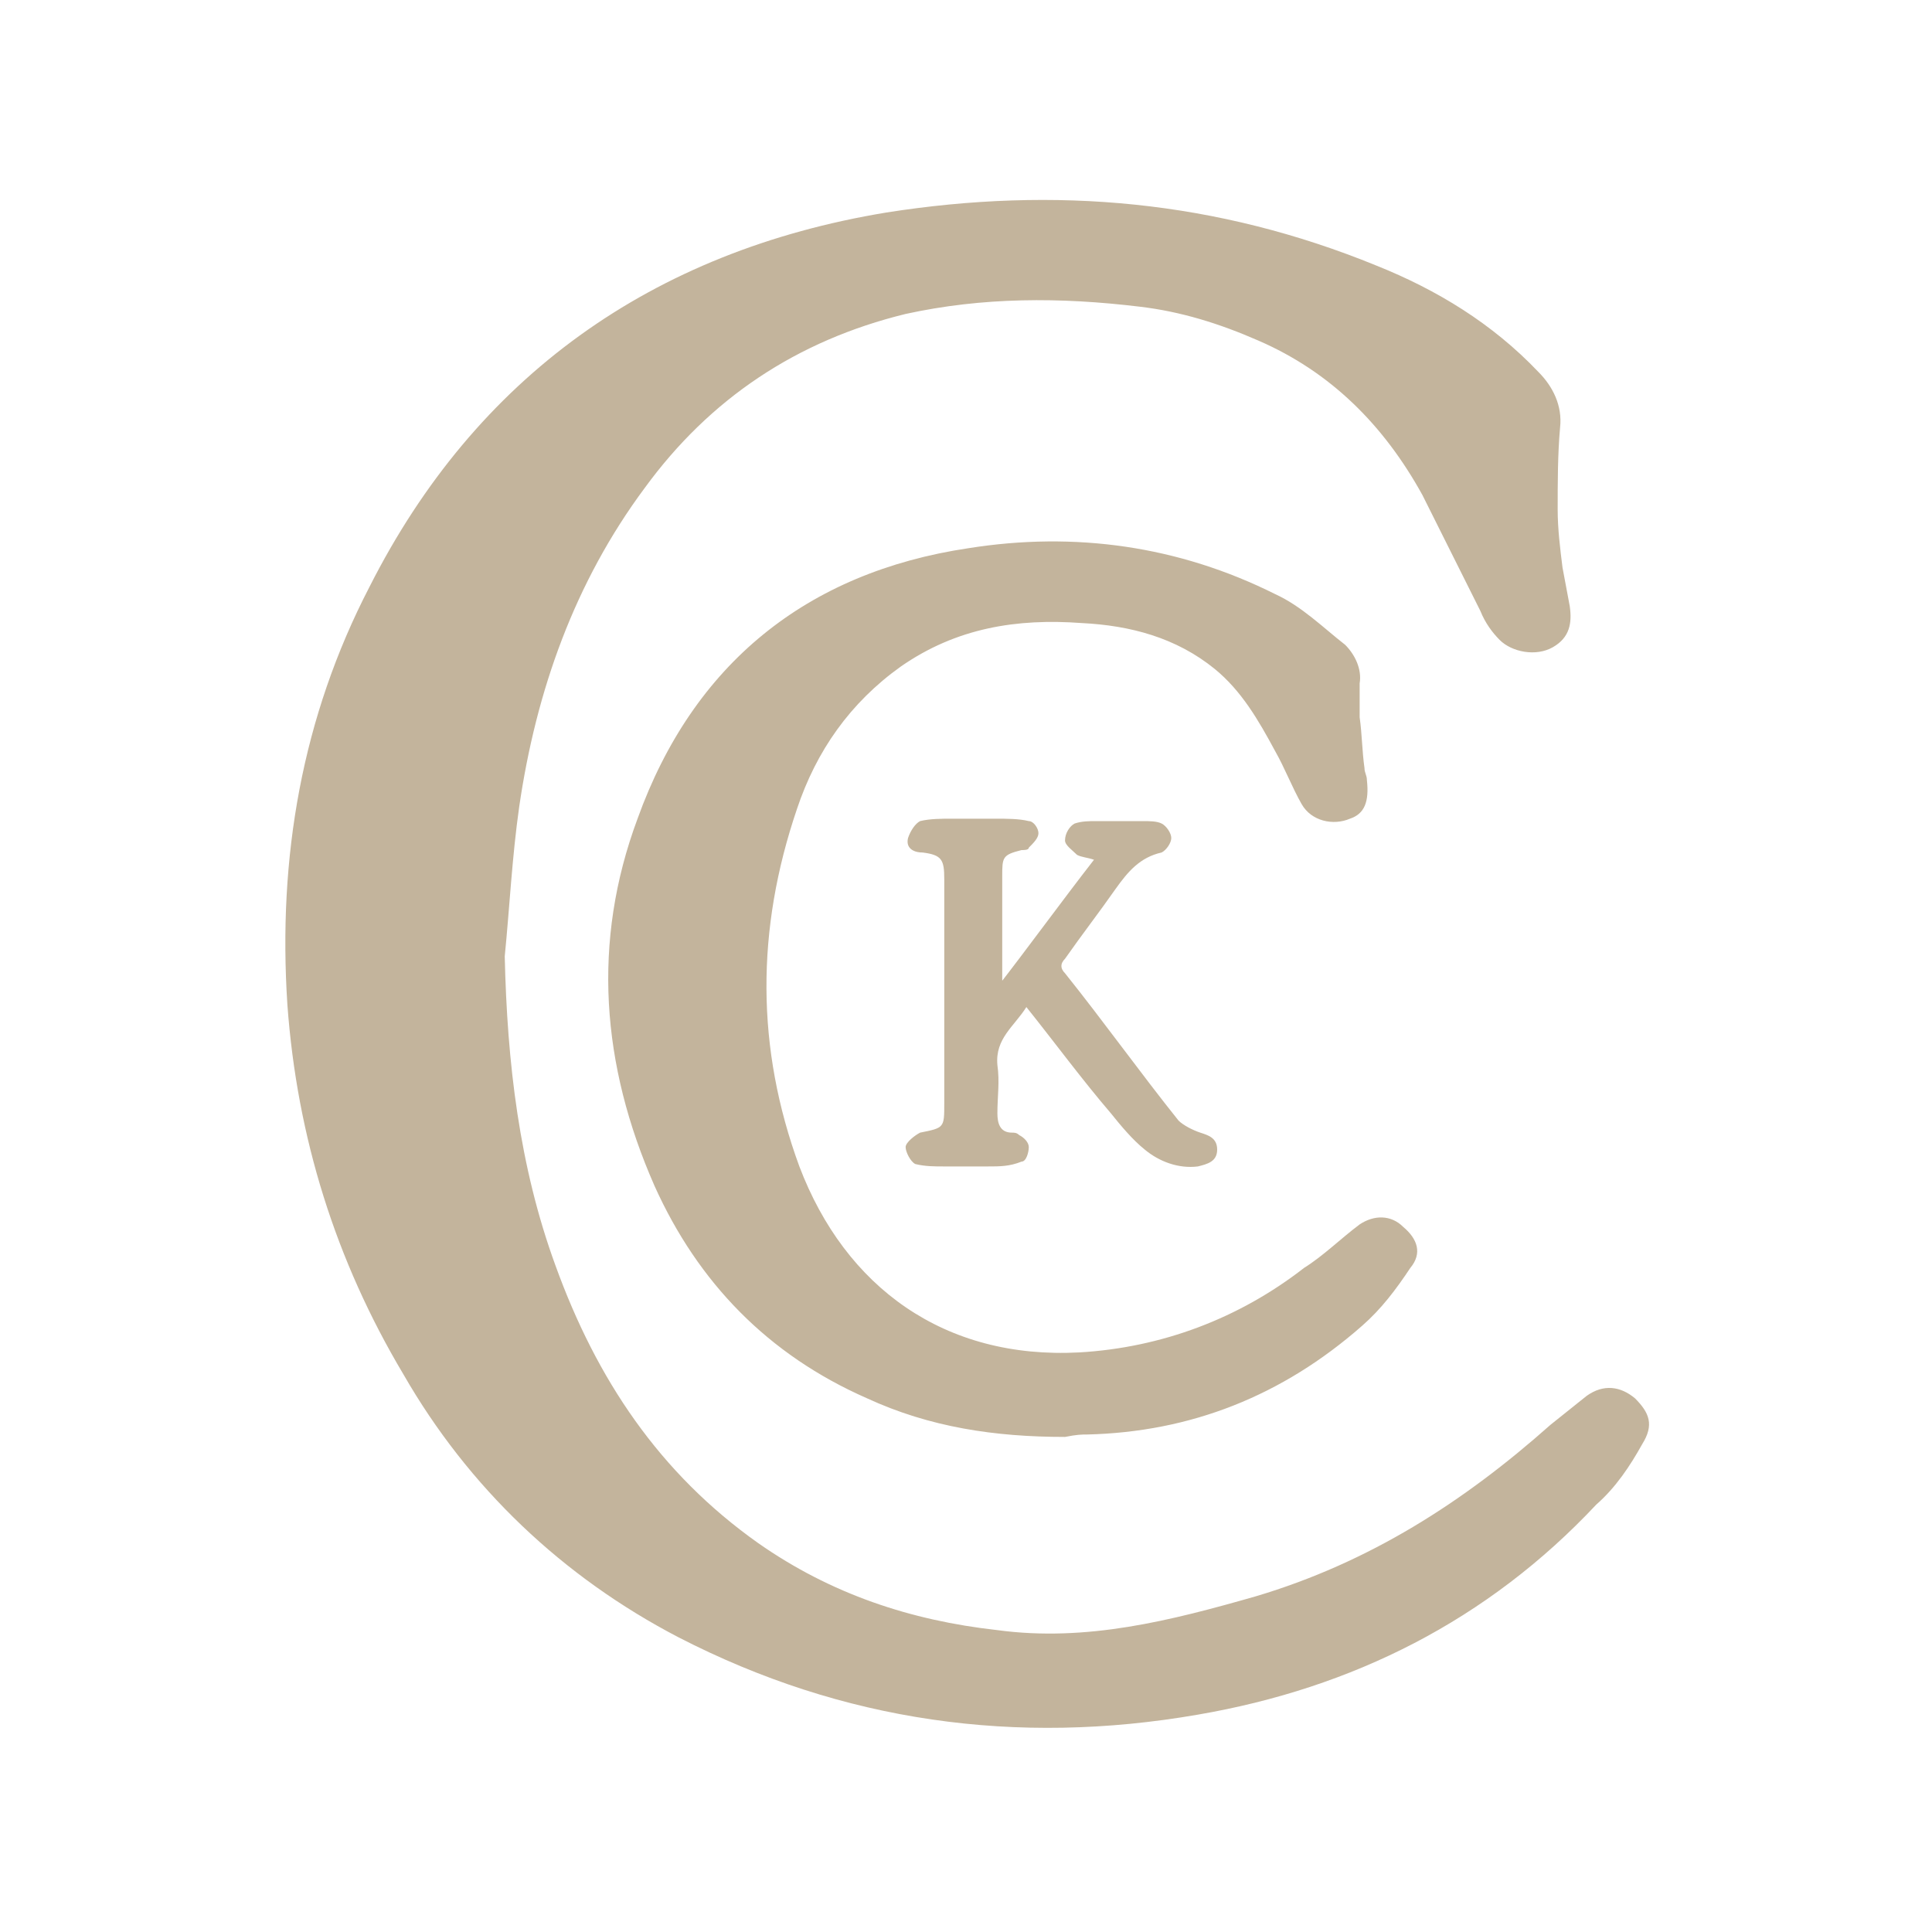
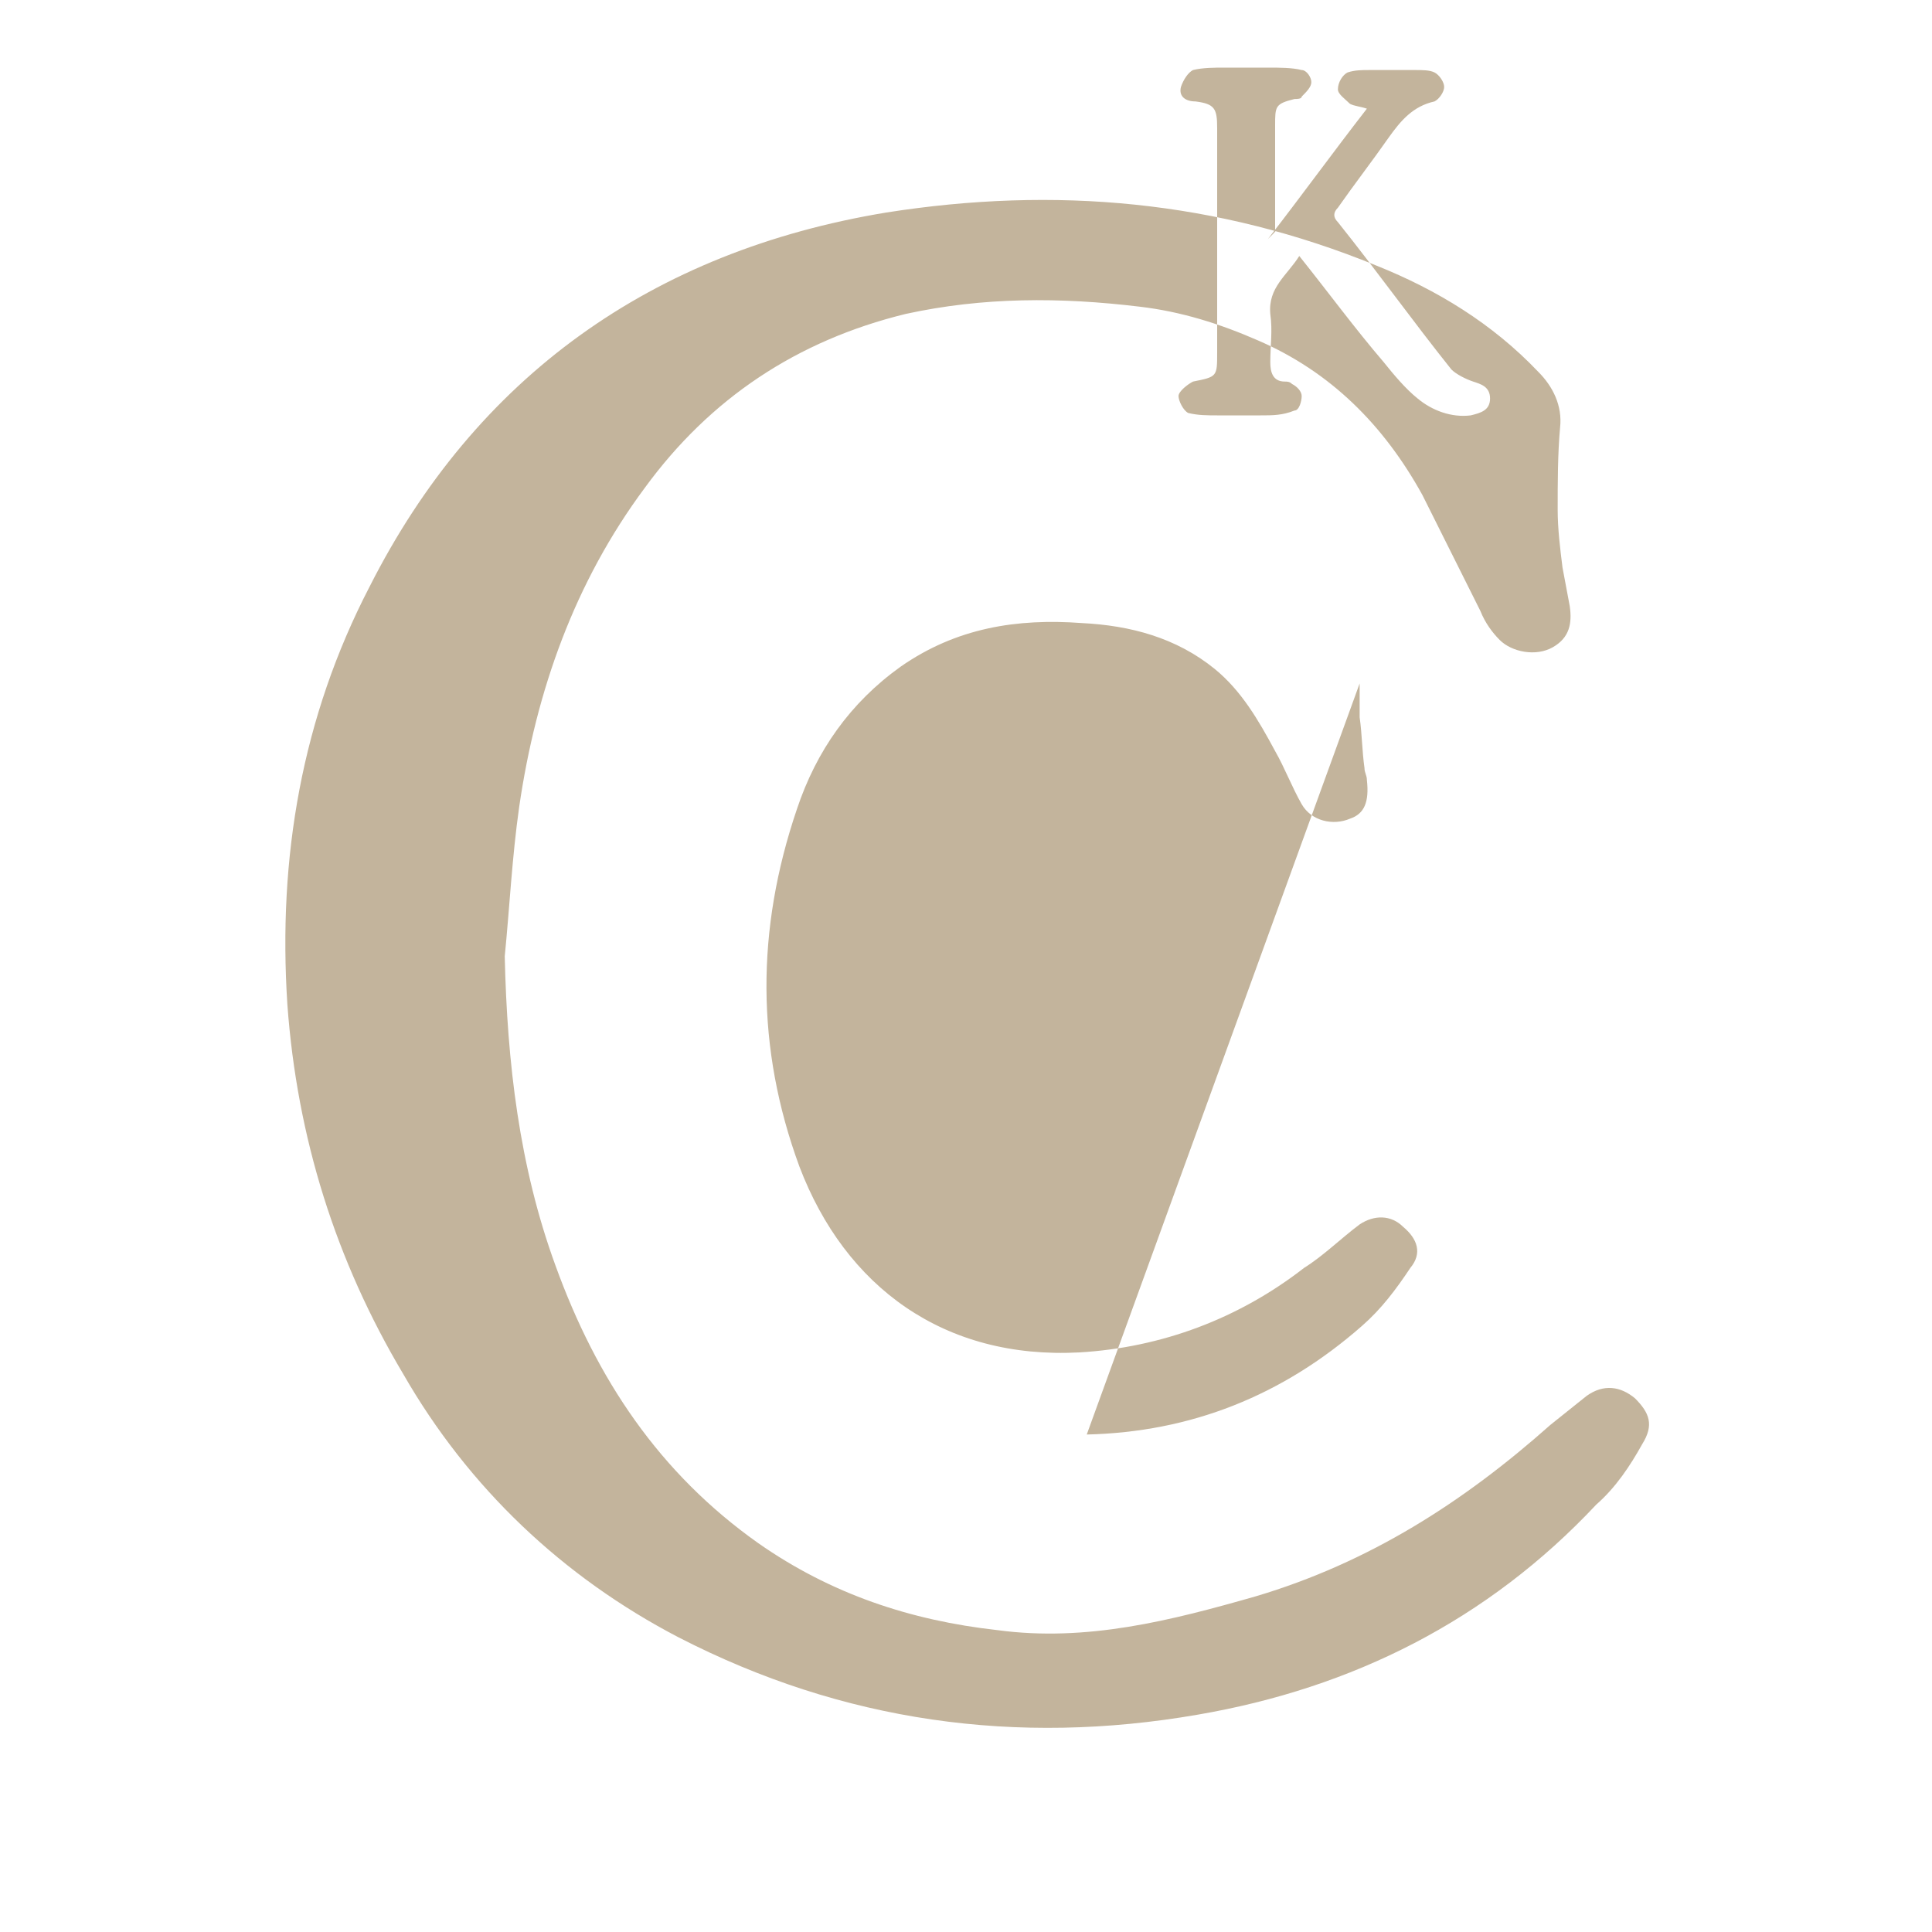
<svg xmlns="http://www.w3.org/2000/svg" viewBox="0 0 80 80">
-   <path fill="#C3B49C" d="M20.9 39.6c.1 4.4.6 8.7 2.1 12.8 1.7 4.7 4.3 8.6 8.4 11.5 3 2.1 6.3 3.2 9.9 3.6 3.7.5 7.2-.4 10.7-1.4 4.7-1.4 8.6-3.9 12.2-7.1l1.5-1.2c.7-.5 1.4-.4 2 .1.6.6.8 1.1.3 1.9-.5.9-1.1 1.8-1.9 2.5-4.5 4.8-10.1 7.6-16.5 8.7-7.5 1.3-14.7.3-21.5-3.2-4.8-2.5-8.7-6.2-11.4-10.9q-4.2-7.05-4.8-15.3c-.4-6.1.6-11.9 3.4-17.3C19.7 15.6 27 10.4 36.7 8.8c7-1.1 13.7-.5 20.3 2.2 2.5 1 4.8 2.4 6.7 4.4.6.6 1 1.4.9 2.3-.1 1.1-.1 2.3-.1 3.4 0 .8.1 1.6.2 2.4.1.5.2 1.1.3 1.6.1.7 0 1.3-.7 1.7s-1.7.2-2.2-.3c-.3-.3-.6-.7-.8-1.2l-2.4-4.8c-1.6-2.9-3.8-5.1-6.8-6.4-1.6-.7-3.2-1.2-4.9-1.4-3.3-.4-6.5-.4-9.7.3q-6.75 1.65-10.8 7.2c-2.9 3.9-4.5 8.4-5.2 13.2-.3 2.1-.4 4.2-.6 6.2M45 59.4q6.45-.15 11.4-4.5c.8-.7 1.4-1.5 2-2.4.5-.6.3-1.2-.3-1.7-.5-.5-1.2-.5-1.8-.1-.8.6-1.5 1.3-2.3 1.8-2.7 2.1-5.9 3.3-9.3 3.5-5.6.3-9.7-2.7-11.6-7.7-1.8-4.9-1.8-9.8-.1-14.8.8-2.4 2.2-4.4 4.3-5.9 2.3-1.6 4.8-2 7.5-1.8 2 .1 3.9.6 5.5 1.9 1.1.9 1.8 2.1 2.5 3.4.4.7.7 1.5 1.1 2.2s1.3.9 2 .6c.6-.2.8-.7.7-1.6 0-.2-.1-.3-.1-.5-.1-.7-.1-1.4-.2-2.1v-1.4c.1-.6-.2-1.2-.6-1.6-.9-.7-1.8-1.6-2.9-2.1-4-2-8.3-2.6-12.7-1.9-6.7 1-11.4 4.8-13.7 11.2-1.9 5.1-1.5 10.2.7 15.2 1.8 4 4.7 7 8.8 8.8 2.6 1.2 5.3 1.6 8.2 1.6.5-.1.7-.1.9-.1m-3.5-18.8v-4.3c0-.8 0-.9.8-1.1.1 0 .3 0 .3-.1.2-.2.4-.4.4-.6s-.2-.5-.4-.5c-.4-.1-.9-.1-1.4-.1h-1.8c-.4 0-.9 0-1.3.1-.2.1-.4.4-.5.7-.1.4.2.6.6.6.8.1.9.3.9 1.1v9.3c0 1 0 1-1 1.2-.2.1-.6.4-.6.6s.2.6.4.7c.4.1.8.1 1.2.1h1.8c.5 0 .9 0 1.4-.2.2 0 .3-.4.3-.6s-.2-.4-.4-.5c-.1-.1-.2-.1-.3-.1-.5 0-.6-.4-.6-.8 0-.7.1-1.3 0-2-.1-1.1.7-1.6 1.2-2.4 1.2 1.5 2.3 3 3.5 4.4.4.5.9 1.1 1.4 1.5.6.5 1.4.8 2.2.7.4-.1.8-.2.8-.7s-.4-.6-.7-.7-.7-.3-.9-.5c-1.6-2-3.1-4.1-4.7-6.1q-.3-.3 0-.6c.7-1 1.4-1.9 2.1-2.9.5-.7 1-1.3 1.9-1.5.2-.1.4-.4.4-.6s-.2-.5-.4-.6-.5-.1-.8-.1h-1.9c-.3 0-.6 0-.9.1-.2.1-.4.4-.4.7 0 .2.3.4.5.6.2.1.4.1.7.2-1.4 1.8-2.7 3.6-4.1 5.4.4-.4.4-.4.3-.4" />
+   <path fill="#C3B49C" d="M20.9 39.6c.1 4.4.6 8.7 2.1 12.8 1.7 4.7 4.3 8.6 8.4 11.5 3 2.1 6.3 3.2 9.9 3.6 3.7.5 7.2-.4 10.7-1.4 4.7-1.4 8.6-3.9 12.2-7.1l1.5-1.2c.7-.5 1.4-.4 2 .1.6.6.8 1.1.3 1.9-.5.9-1.1 1.8-1.9 2.5-4.5 4.8-10.1 7.6-16.5 8.7-7.5 1.3-14.7.3-21.5-3.2-4.8-2.5-8.7-6.2-11.4-10.9q-4.2-7.05-4.8-15.3c-.4-6.1.6-11.9 3.4-17.3C19.7 15.6 27 10.4 36.7 8.8c7-1.1 13.7-.5 20.3 2.2 2.5 1 4.8 2.4 6.7 4.4.6.6 1 1.4.9 2.3-.1 1.1-.1 2.3-.1 3.4 0 .8.1 1.6.2 2.4.1.5.2 1.1.3 1.6.1.7 0 1.3-.7 1.7s-1.7.2-2.2-.3c-.3-.3-.6-.7-.8-1.2l-2.4-4.8c-1.6-2.9-3.8-5.1-6.8-6.4-1.6-.7-3.2-1.2-4.9-1.4-3.3-.4-6.5-.4-9.7.3q-6.75 1.65-10.8 7.2c-2.9 3.9-4.5 8.4-5.2 13.2-.3 2.1-.4 4.2-.6 6.2M45 59.4q6.45-.15 11.4-4.5c.8-.7 1.4-1.5 2-2.4.5-.6.3-1.2-.3-1.7-.5-.5-1.2-.5-1.8-.1-.8.6-1.5 1.3-2.3 1.8-2.7 2.1-5.9 3.3-9.3 3.5-5.6.3-9.7-2.7-11.6-7.7-1.8-4.9-1.8-9.8-.1-14.8.8-2.4 2.2-4.4 4.3-5.9 2.3-1.6 4.8-2 7.5-1.8 2 .1 3.9.6 5.5 1.9 1.1.9 1.8 2.1 2.5 3.4.4.7.7 1.5 1.1 2.2s1.3.9 2 .6c.6-.2.8-.7.7-1.6 0-.2-.1-.3-.1-.5-.1-.7-.1-1.4-.2-2.1v-1.4m-3.5-18.8v-4.3c0-.8 0-.9.8-1.1.1 0 .3 0 .3-.1.2-.2.4-.4.4-.6s-.2-.5-.4-.5c-.4-.1-.9-.1-1.4-.1h-1.8c-.4 0-.9 0-1.3.1-.2.1-.4.4-.5.7-.1.4.2.6.6.6.8.1.9.3.9 1.1v9.3c0 1 0 1-1 1.2-.2.1-.6.4-.6.6s.2.6.4.7c.4.1.8.1 1.2.1h1.8c.5 0 .9 0 1.4-.2.2 0 .3-.4.3-.6s-.2-.4-.4-.5c-.1-.1-.2-.1-.3-.1-.5 0-.6-.4-.6-.8 0-.7.1-1.3 0-2-.1-1.1.7-1.6 1.2-2.4 1.2 1.5 2.3 3 3.5 4.4.4.5.9 1.1 1.4 1.5.6.5 1.4.8 2.2.7.4-.1.8-.2.8-.7s-.4-.6-.7-.7-.7-.3-.9-.5c-1.6-2-3.1-4.1-4.7-6.1q-.3-.3 0-.6c.7-1 1.4-1.9 2.1-2.9.5-.7 1-1.3 1.9-1.5.2-.1.4-.4.4-.6s-.2-.5-.4-.6-.5-.1-.8-.1h-1.9c-.3 0-.6 0-.9.1-.2.1-.4.4-.4.7 0 .2.3.4.5.6.2.1.4.1.7.2-1.4 1.8-2.7 3.6-4.1 5.4.4-.4.4-.4.3-.4" />
</svg>